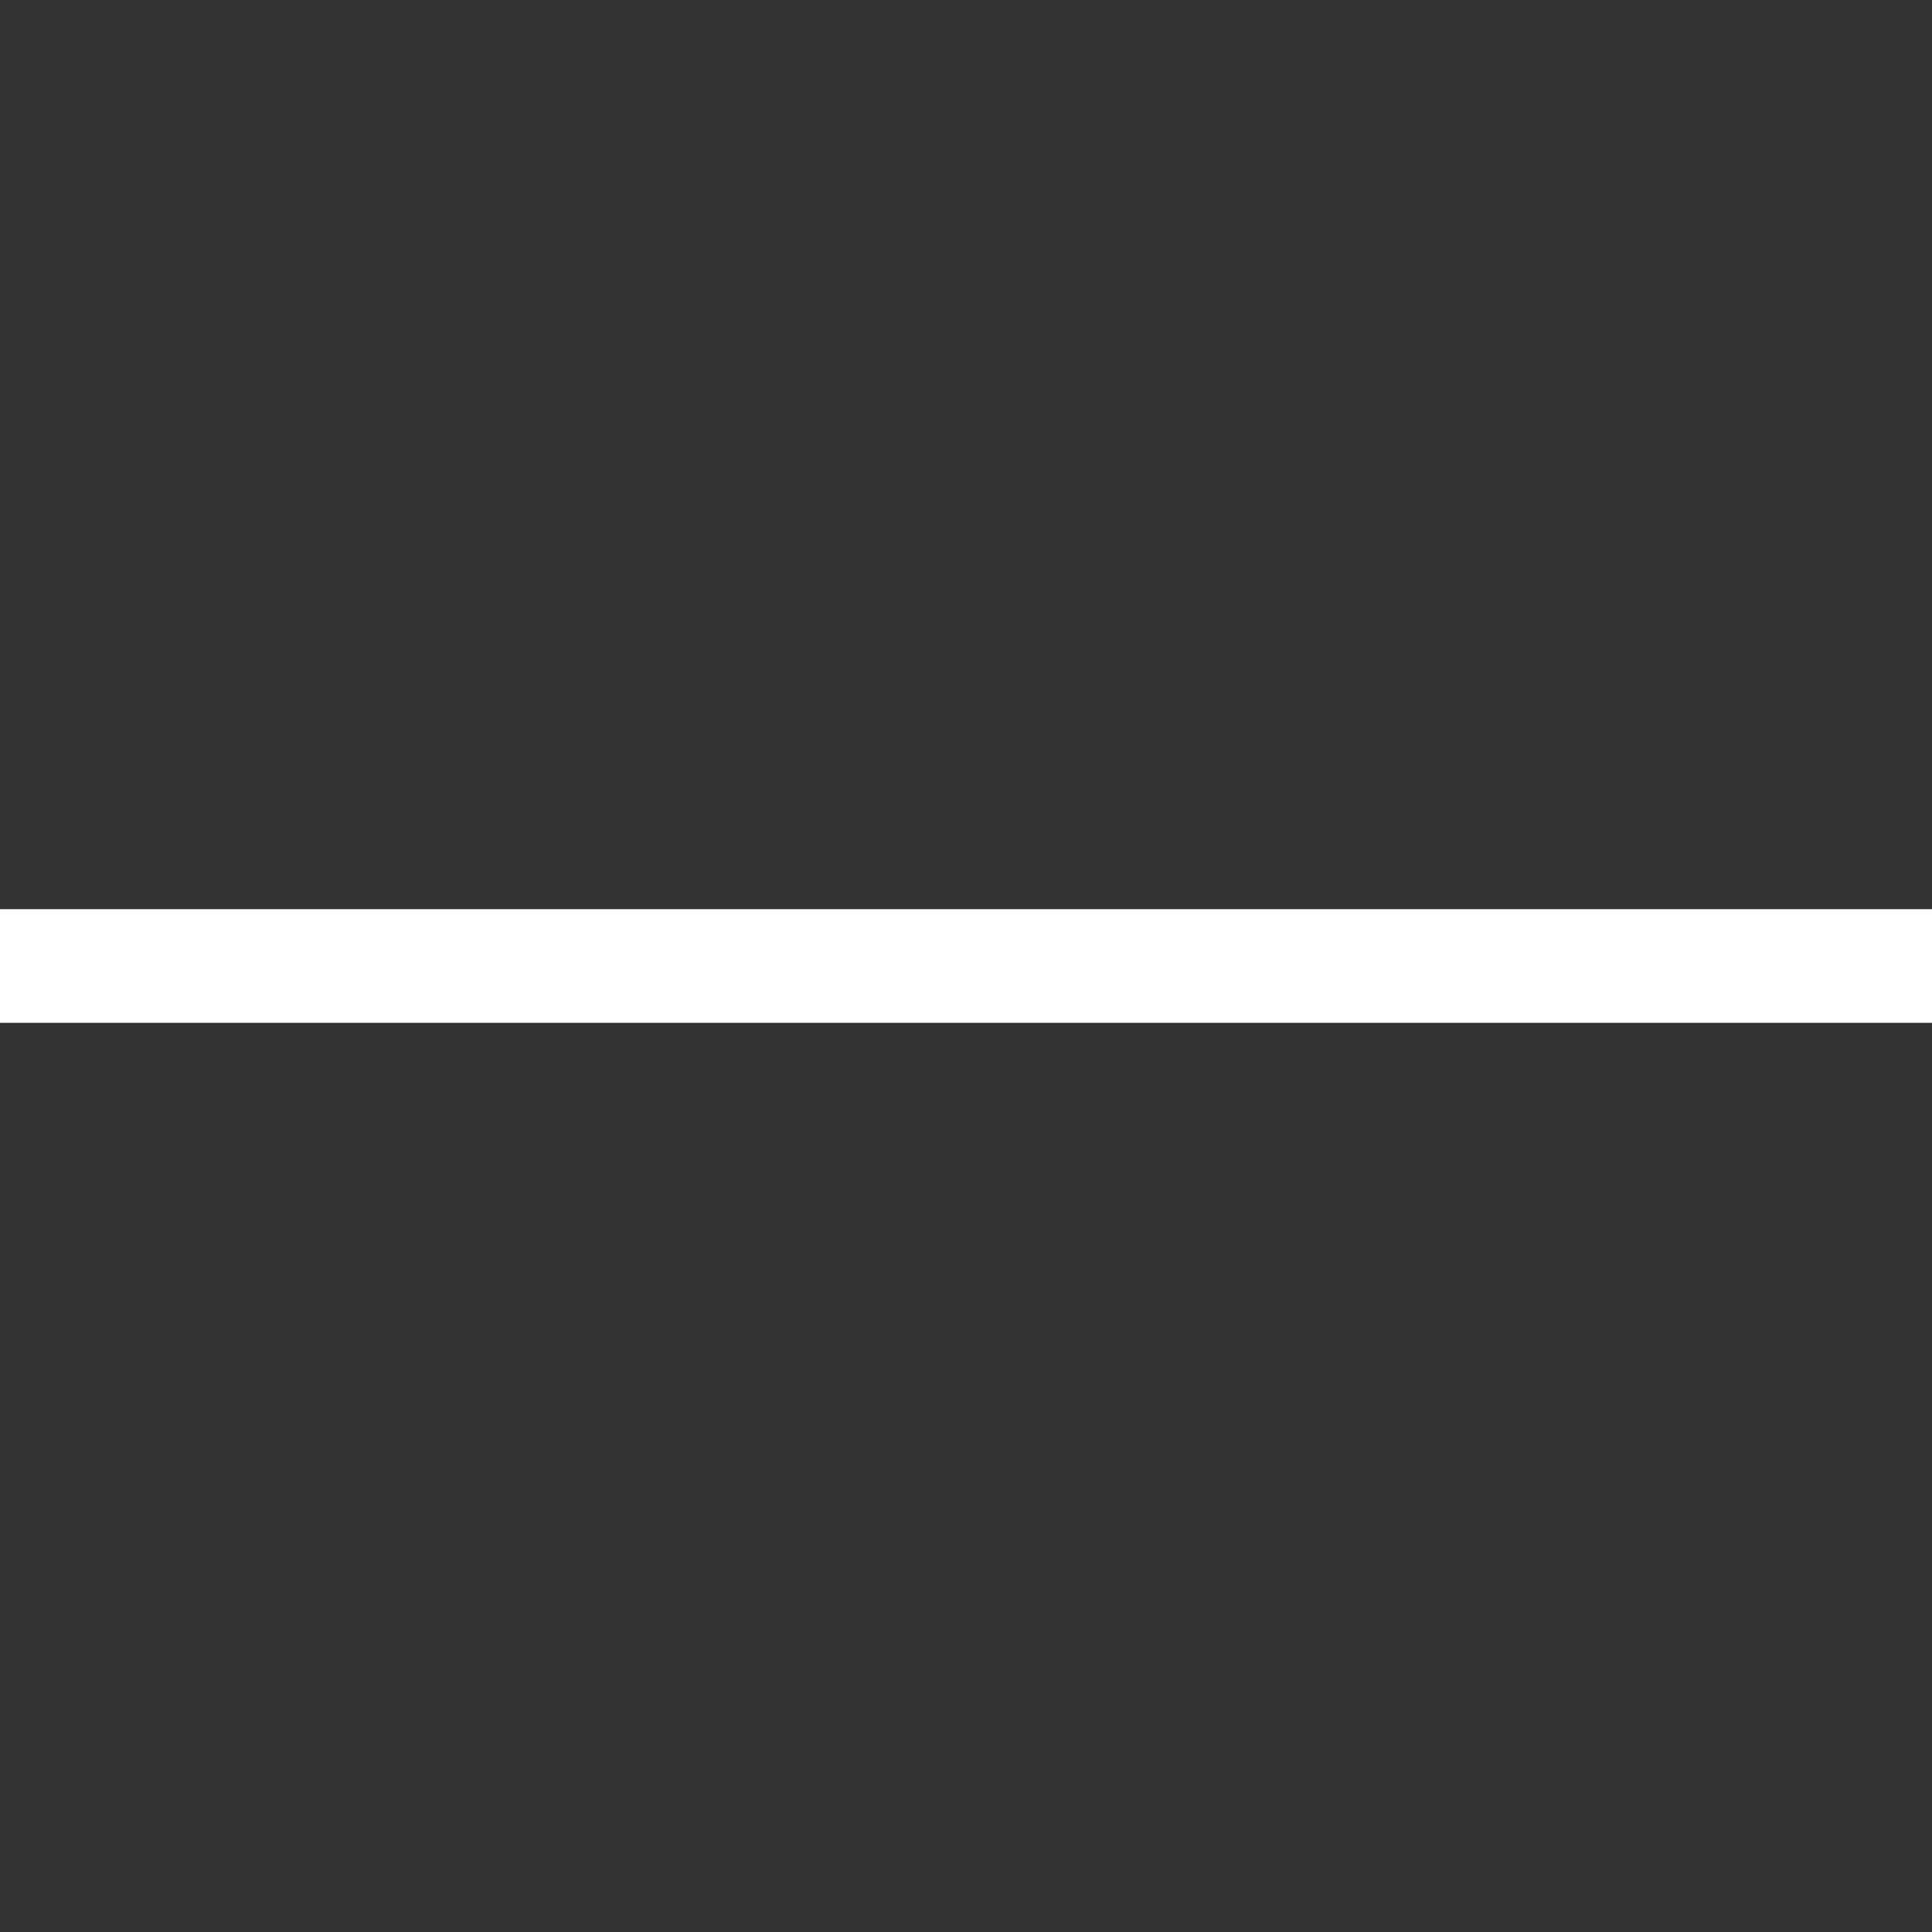
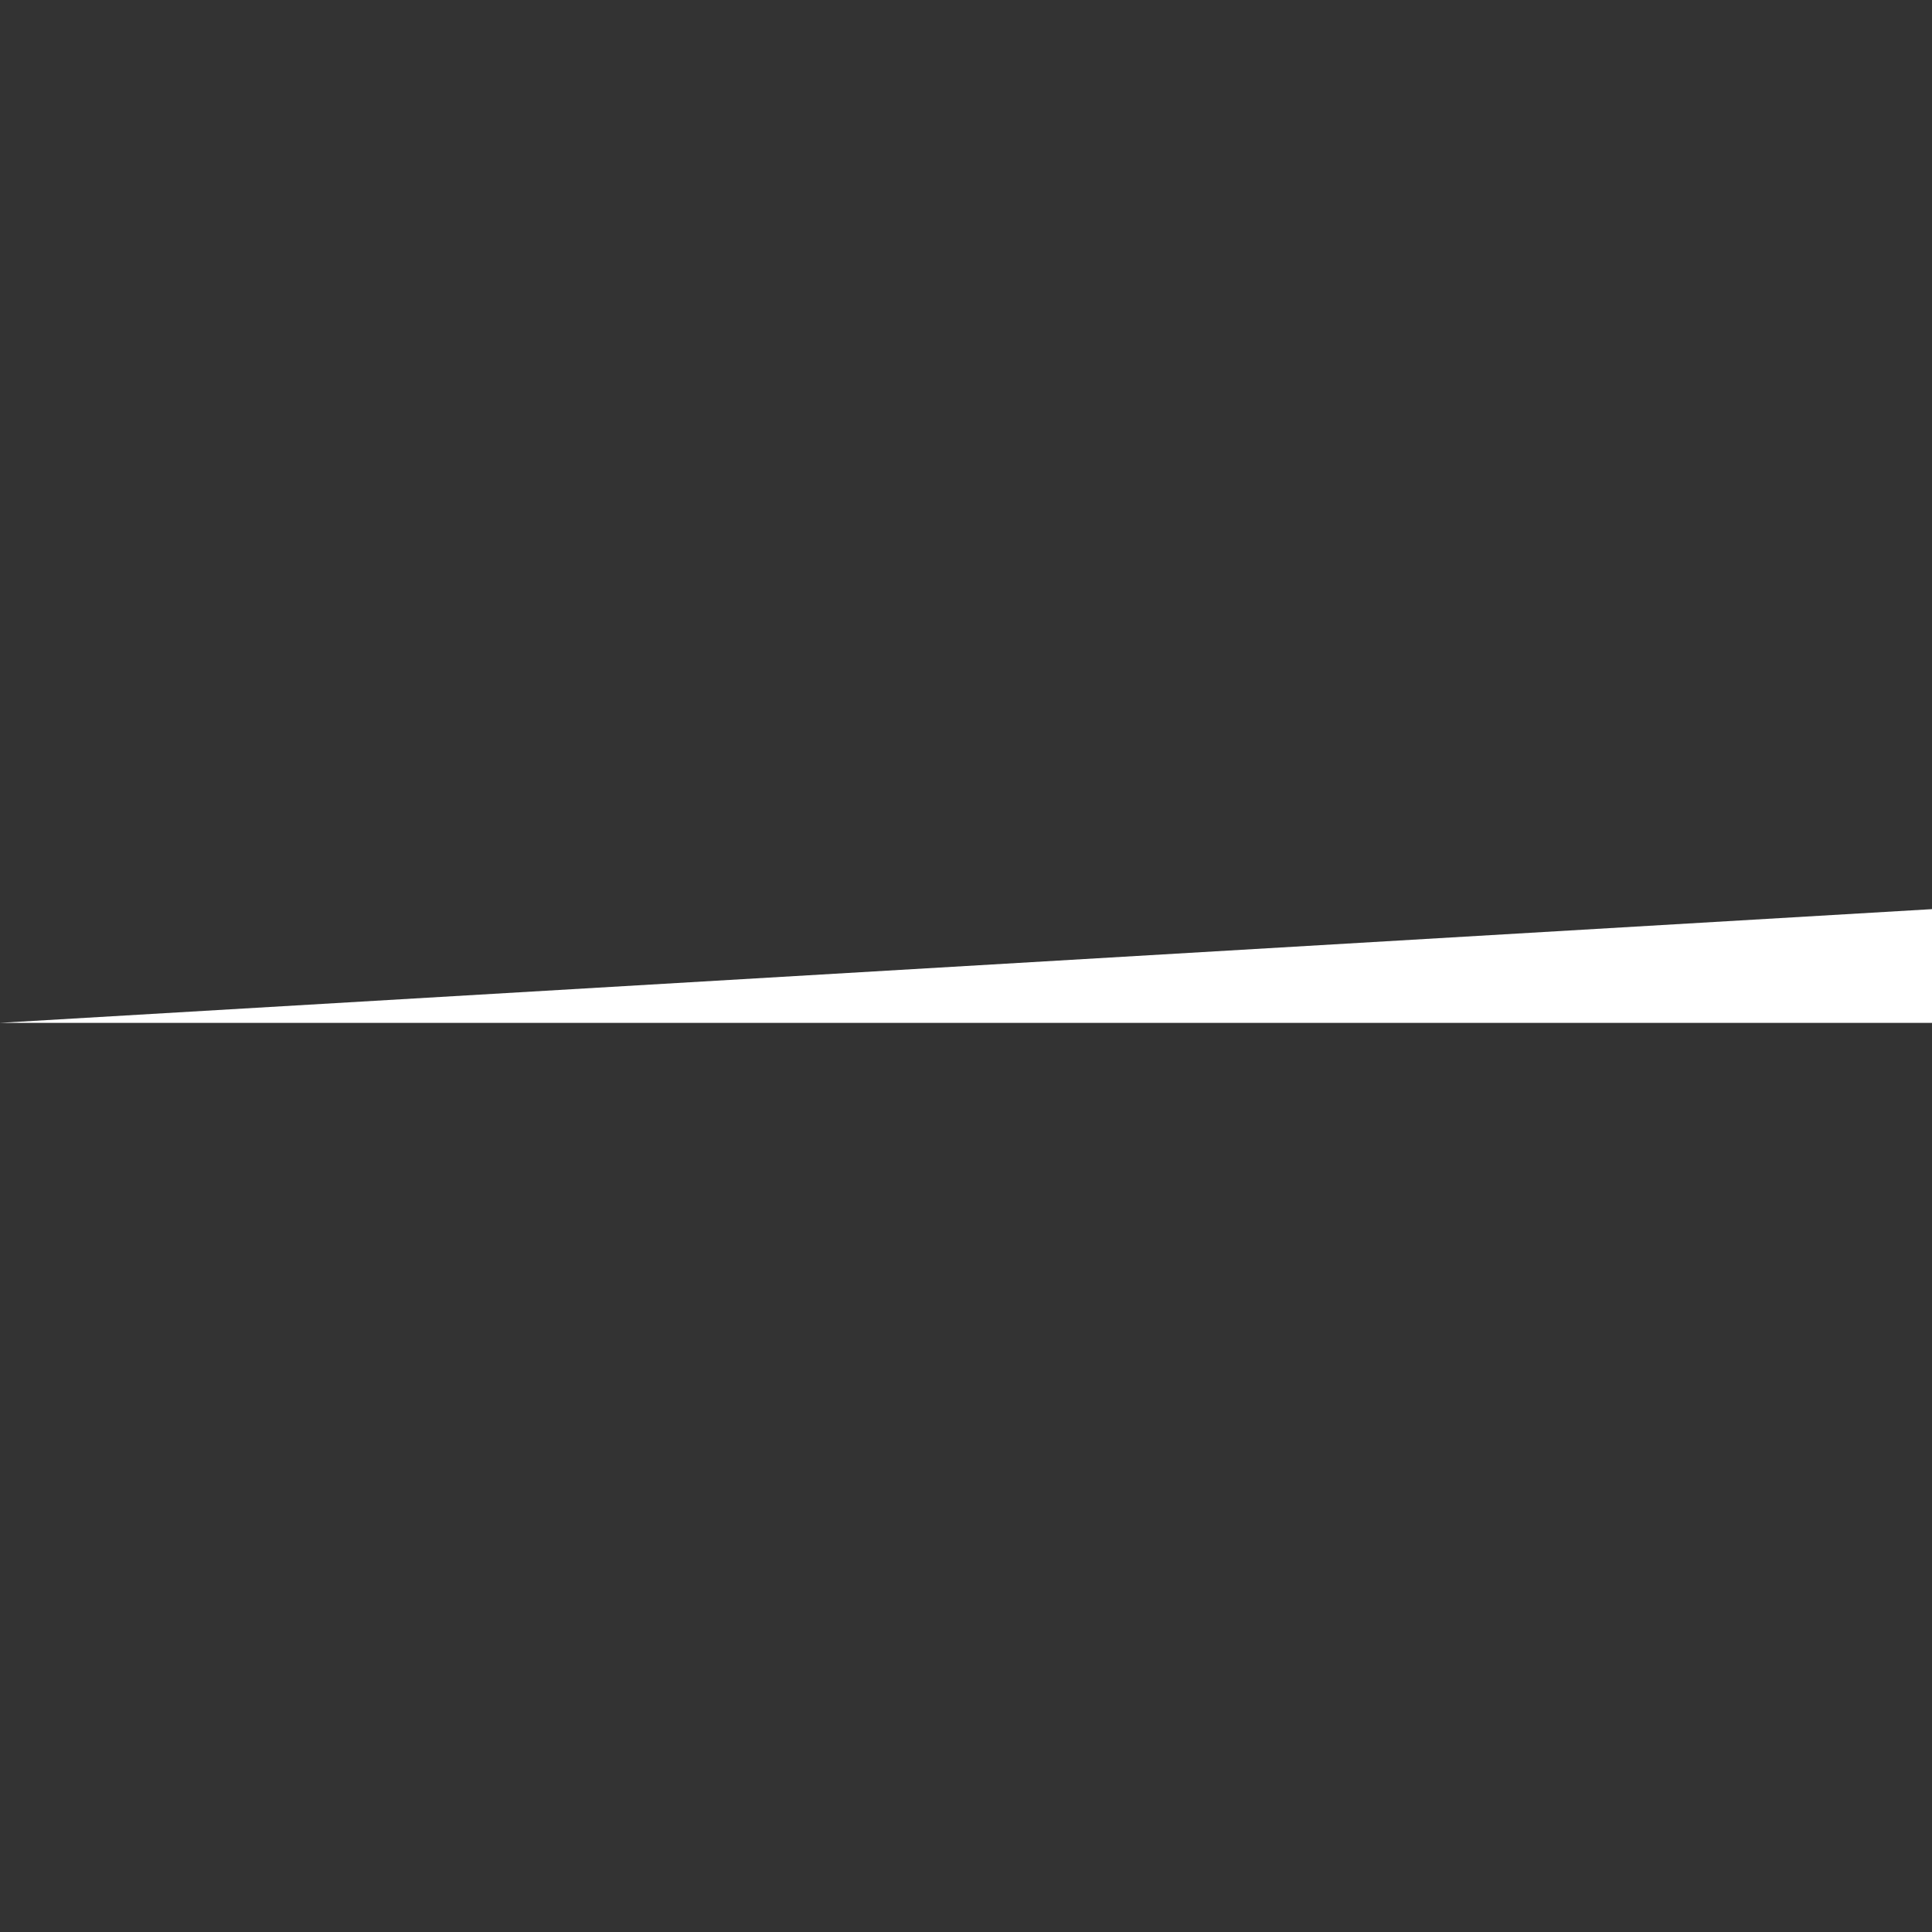
<svg xmlns="http://www.w3.org/2000/svg" width="21" height="21" viewBox="0 0 21 21" fill="none">
  <rect x="0" y="0" width="21" height="21" fill="#333333" stroke="none" />
-   <path d="M21 11.118H0L4.1651e-07 9.882L21 9.882V11.118Z" fill="white" />
+   <path d="M21 11.118H0L21 9.882V11.118Z" fill="white" />
</svg>